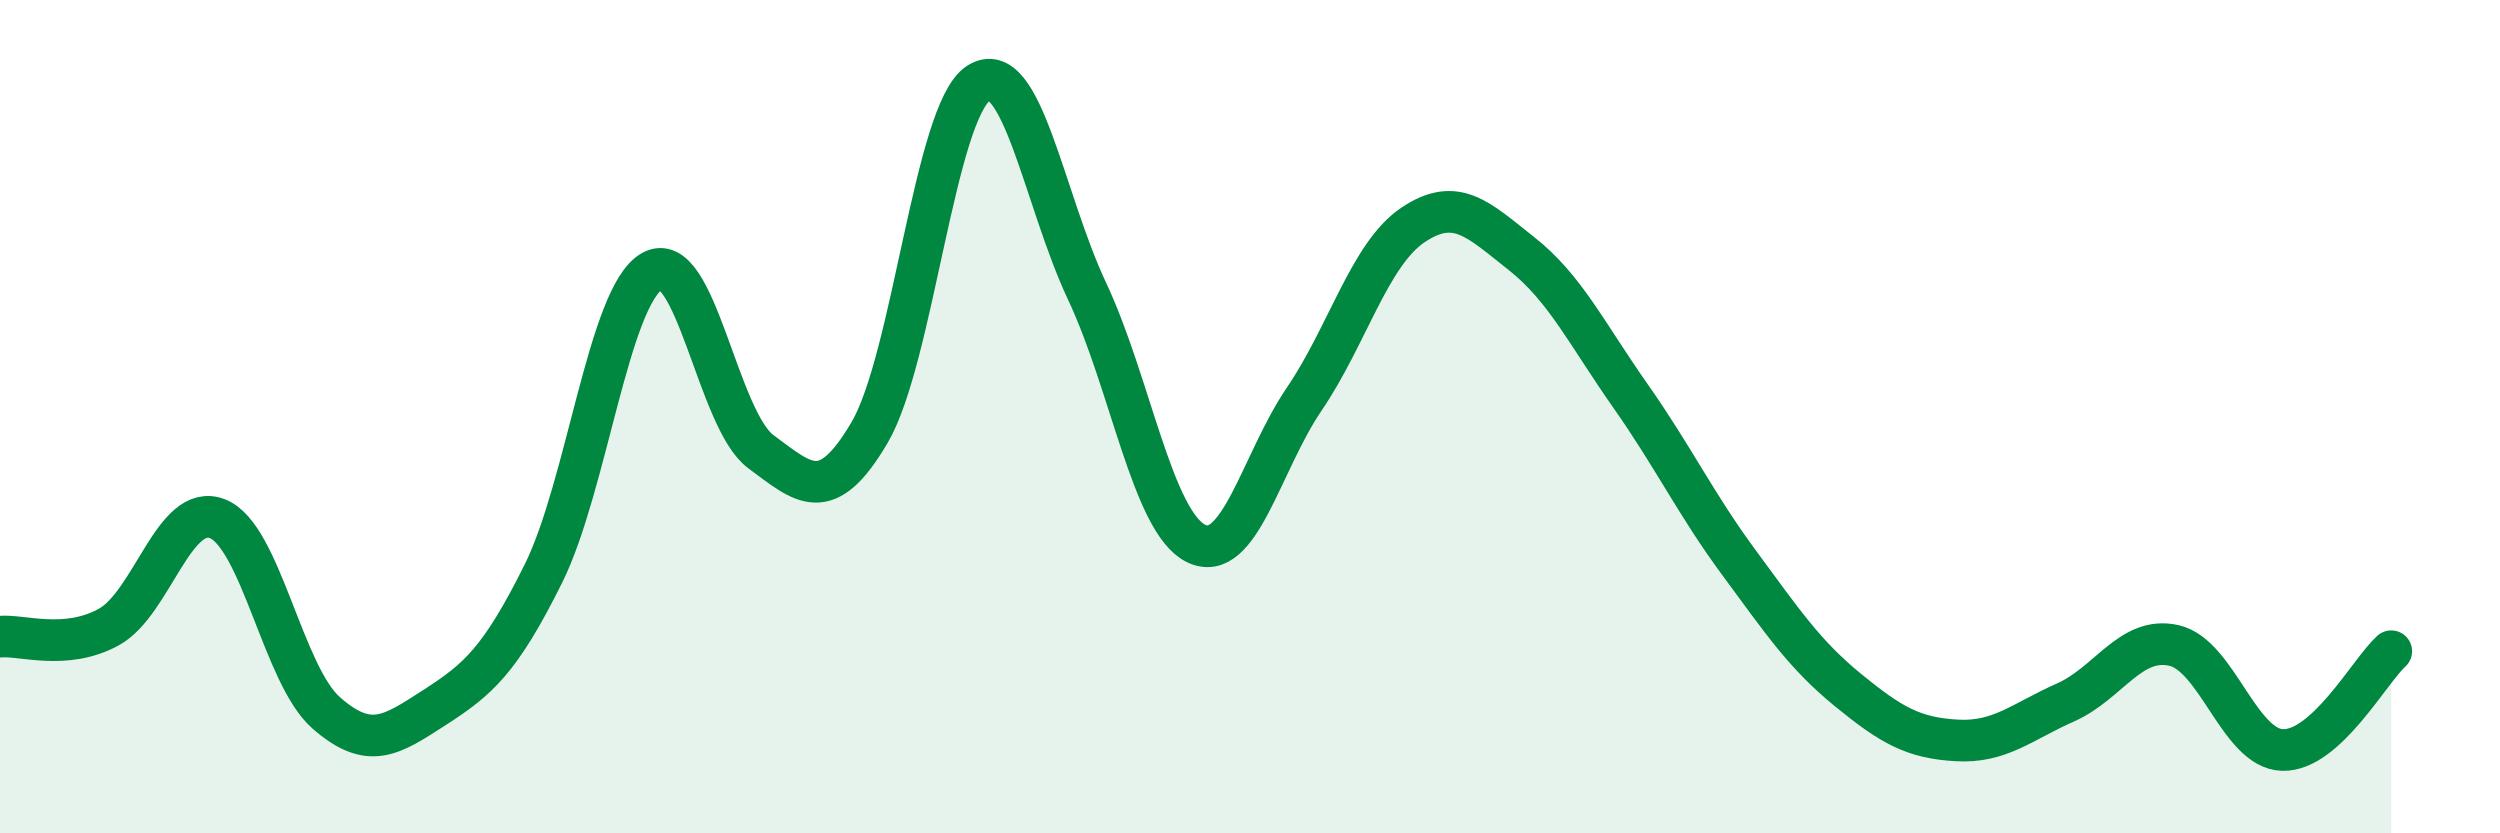
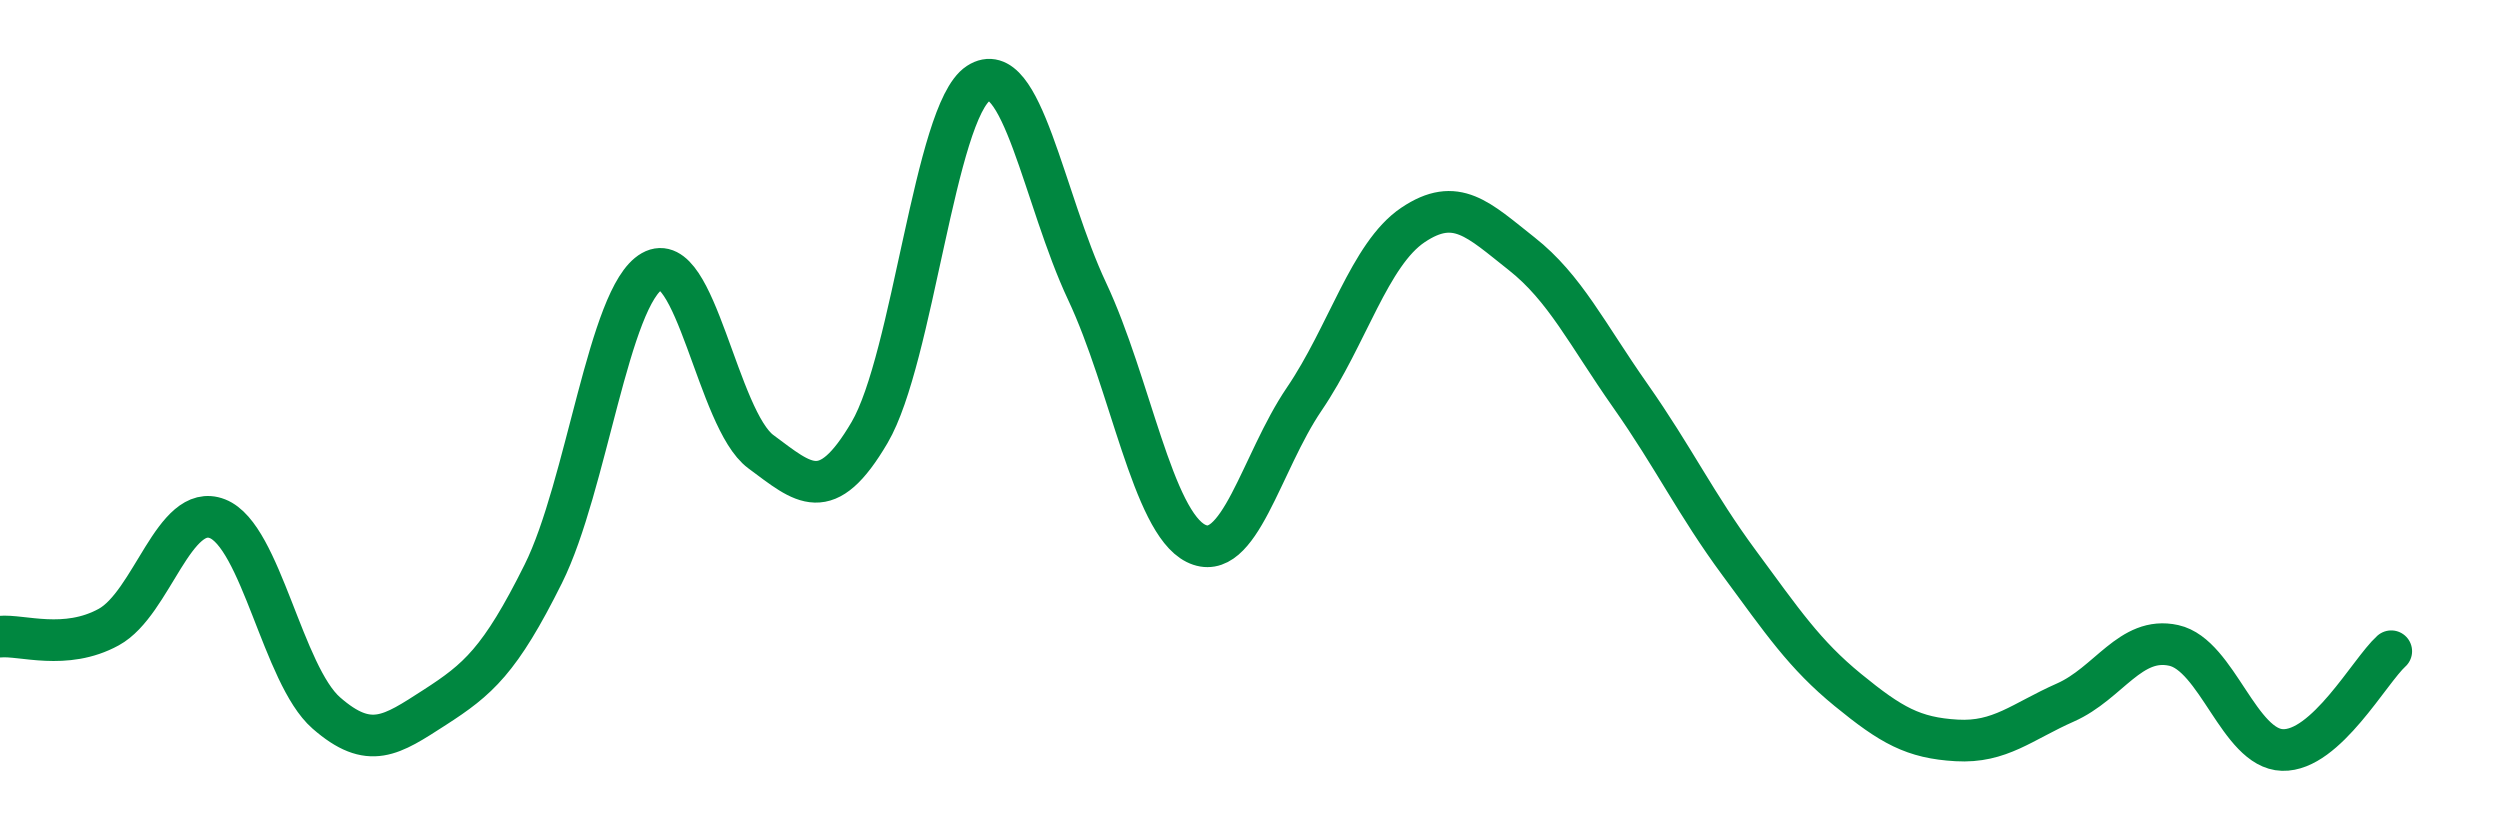
<svg xmlns="http://www.w3.org/2000/svg" width="60" height="20" viewBox="0 0 60 20">
-   <path d="M 0,15.28 C 0.52,15.23 1.57,15.62 2.61,15.05 C 3.65,14.48 4.18,12.04 5.22,12.45 C 6.26,12.86 6.79,16.2 7.83,17.11 C 8.87,18.02 9.39,17.65 10.43,16.98 C 11.47,16.31 12,15.86 13.04,13.77 C 14.08,11.68 14.61,7.1 15.65,6.51 C 16.69,5.92 17.22,10.07 18.26,10.84 C 19.3,11.61 19.83,12.15 20.87,10.38 C 21.91,8.61 22.44,2.68 23.48,2 C 24.52,1.32 25.05,4.78 26.09,6.99 C 27.13,9.2 27.66,12.52 28.7,13.04 C 29.74,13.56 30.26,11.11 31.3,9.58 C 32.34,8.05 32.87,6.1 33.91,5.4 C 34.95,4.7 35.48,5.27 36.52,6.09 C 37.56,6.91 38.09,8.02 39.13,9.5 C 40.17,10.98 40.7,12.1 41.74,13.51 C 42.78,14.92 43.31,15.71 44.35,16.56 C 45.39,17.41 45.92,17.71 46.96,17.77 C 48,17.83 48.53,17.32 49.57,16.86 C 50.61,16.4 51.13,15.26 52.17,15.49 C 53.21,15.72 53.74,17.97 54.78,18 C 55.82,18.03 56.87,16.1 57.39,15.63L57.39 20L0 20Z" fill="#008740" opacity="0.1" stroke-linecap="round" stroke-linejoin="round" />
  <path d="M 0,15.28 C 0.52,15.23 1.57,15.62 2.61,15.05 C 3.65,14.48 4.18,12.04 5.22,12.45 C 6.26,12.86 6.79,16.2 7.83,17.11 C 8.87,18.02 9.39,17.65 10.43,16.98 C 11.47,16.31 12,15.86 13.04,13.77 C 14.08,11.68 14.61,7.1 15.65,6.51 C 16.69,5.92 17.22,10.07 18.26,10.84 C 19.3,11.61 19.83,12.15 20.87,10.38 C 21.91,8.61 22.44,2.68 23.48,2 C 24.52,1.32 25.05,4.78 26.09,6.99 C 27.13,9.2 27.66,12.52 28.7,13.04 C 29.74,13.56 30.26,11.11 31.3,9.58 C 32.34,8.05 32.87,6.1 33.91,5.4 C 34.95,4.7 35.48,5.27 36.52,6.09 C 37.56,6.91 38.09,8.02 39.13,9.5 C 40.17,10.98 40.7,12.1 41.74,13.51 C 42.78,14.92 43.31,15.71 44.35,16.56 C 45.39,17.41 45.92,17.71 46.96,17.77 C 48,17.83 48.53,17.32 49.57,16.86 C 50.61,16.4 51.13,15.26 52.17,15.49 C 53.21,15.72 53.74,17.97 54.78,18 C 55.82,18.03 56.87,16.1 57.39,15.63" stroke="#008740" stroke-width="1" fill="none" stroke-linecap="round" stroke-linejoin="round" />
</svg>